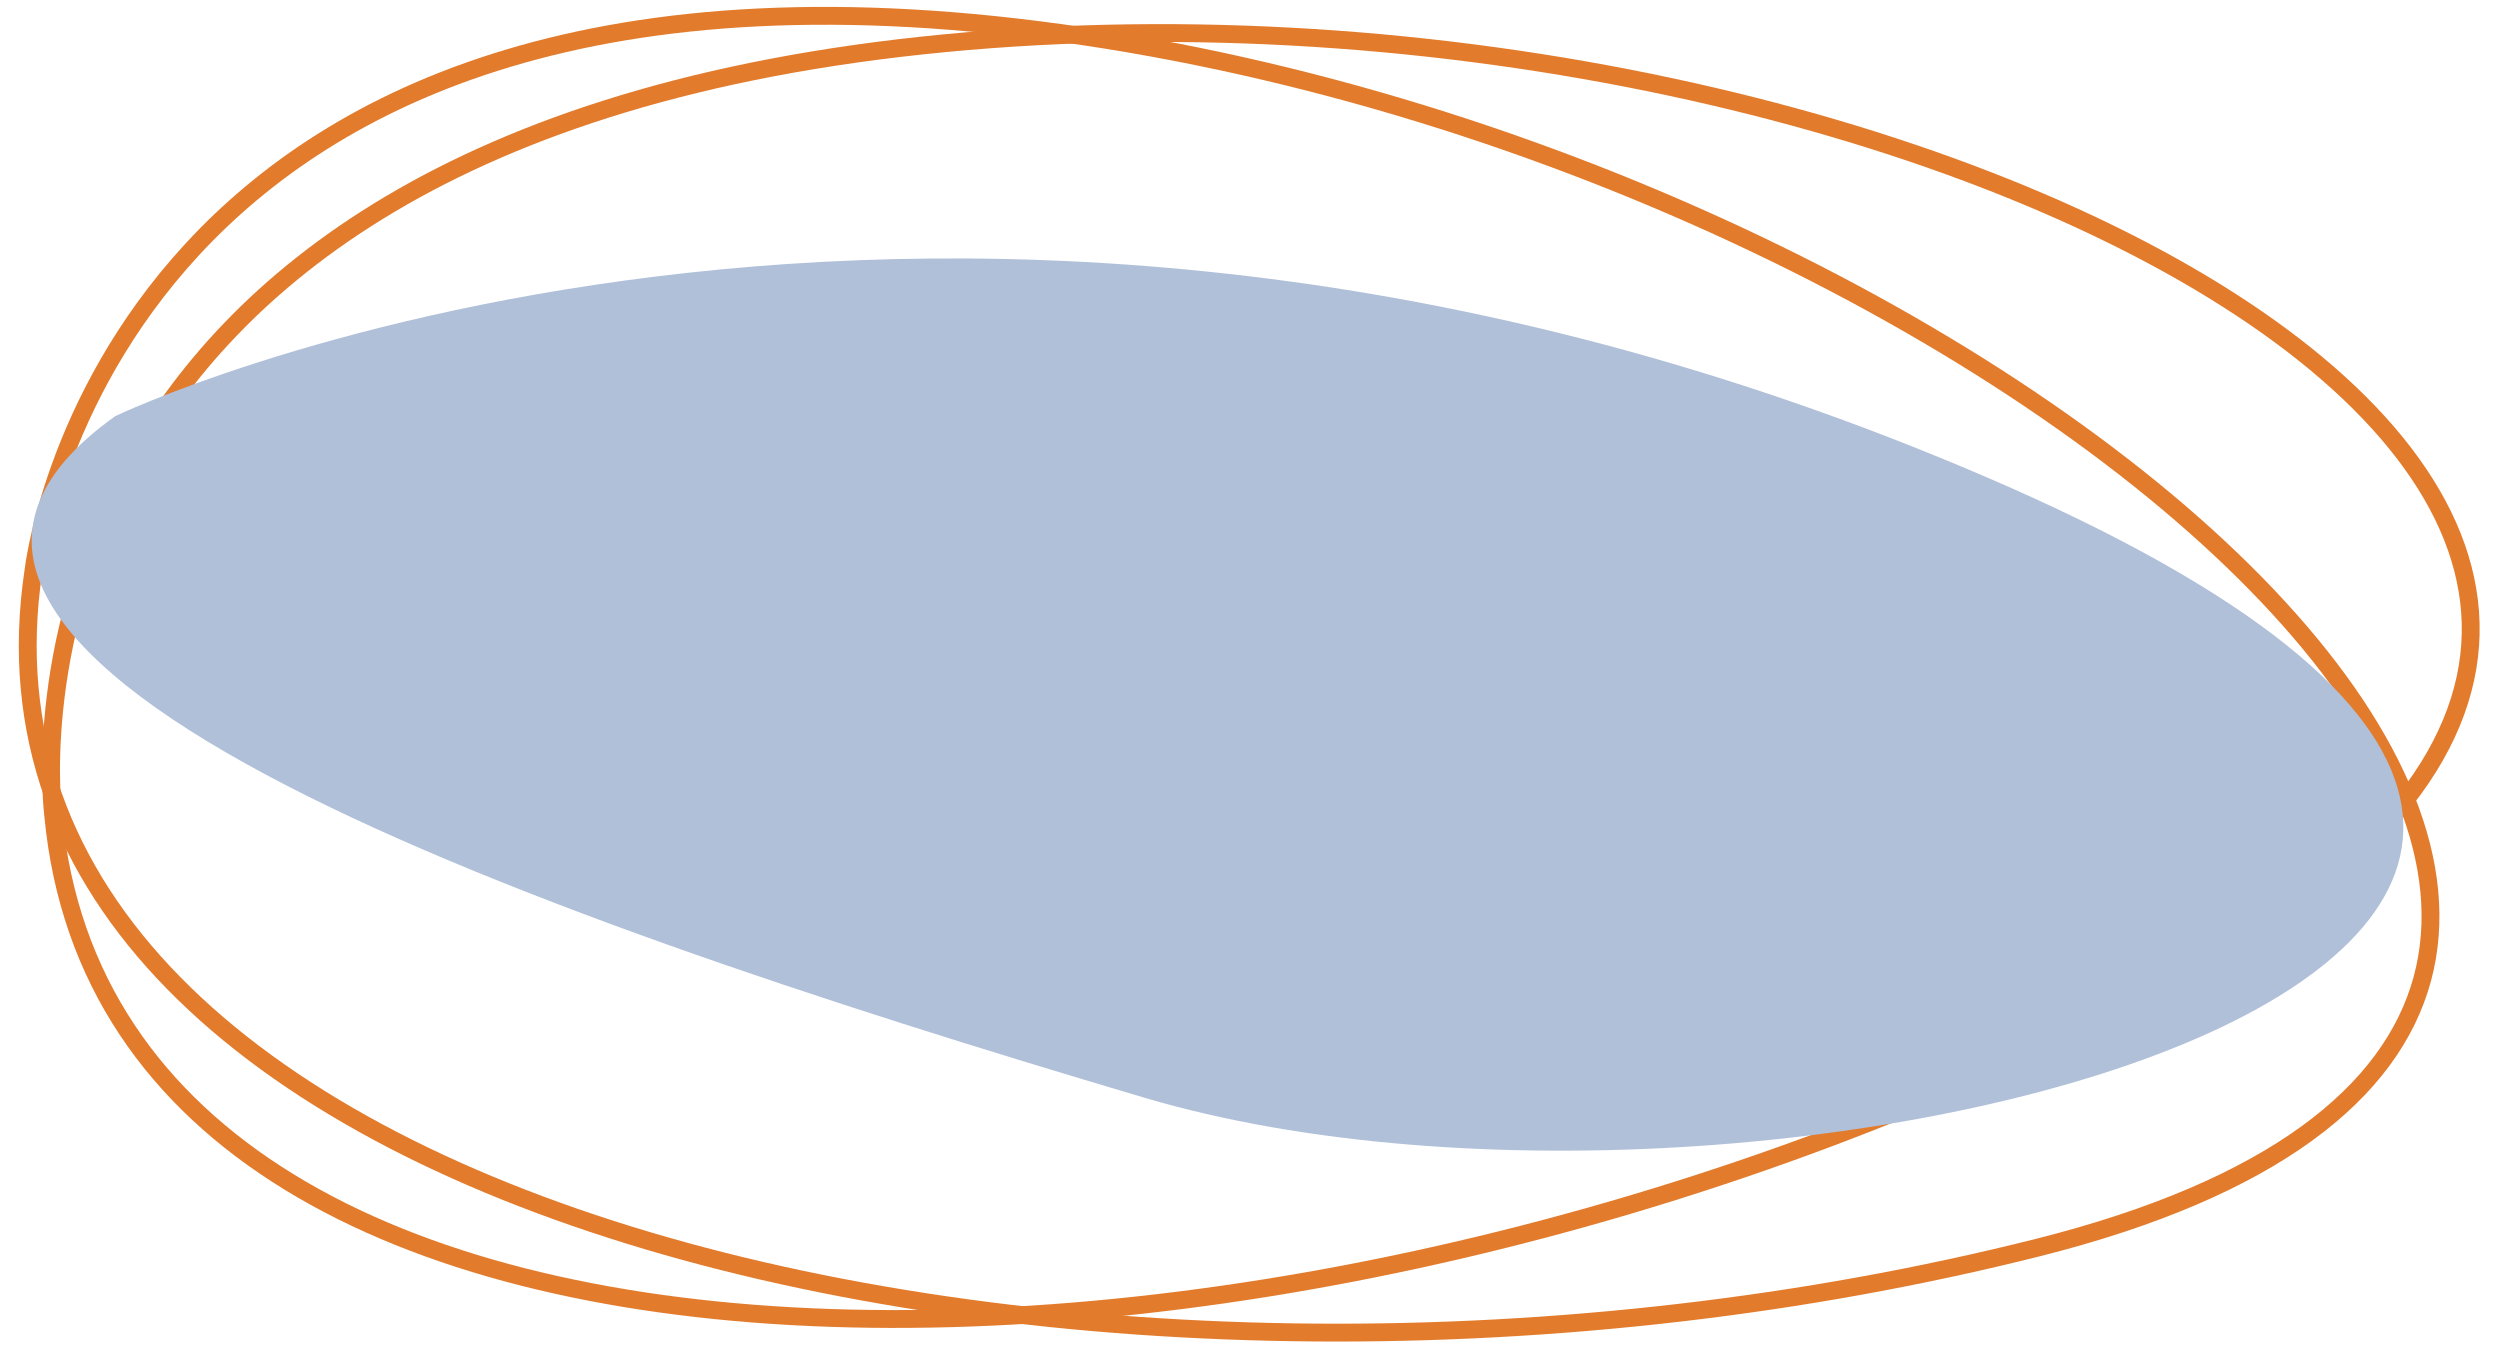
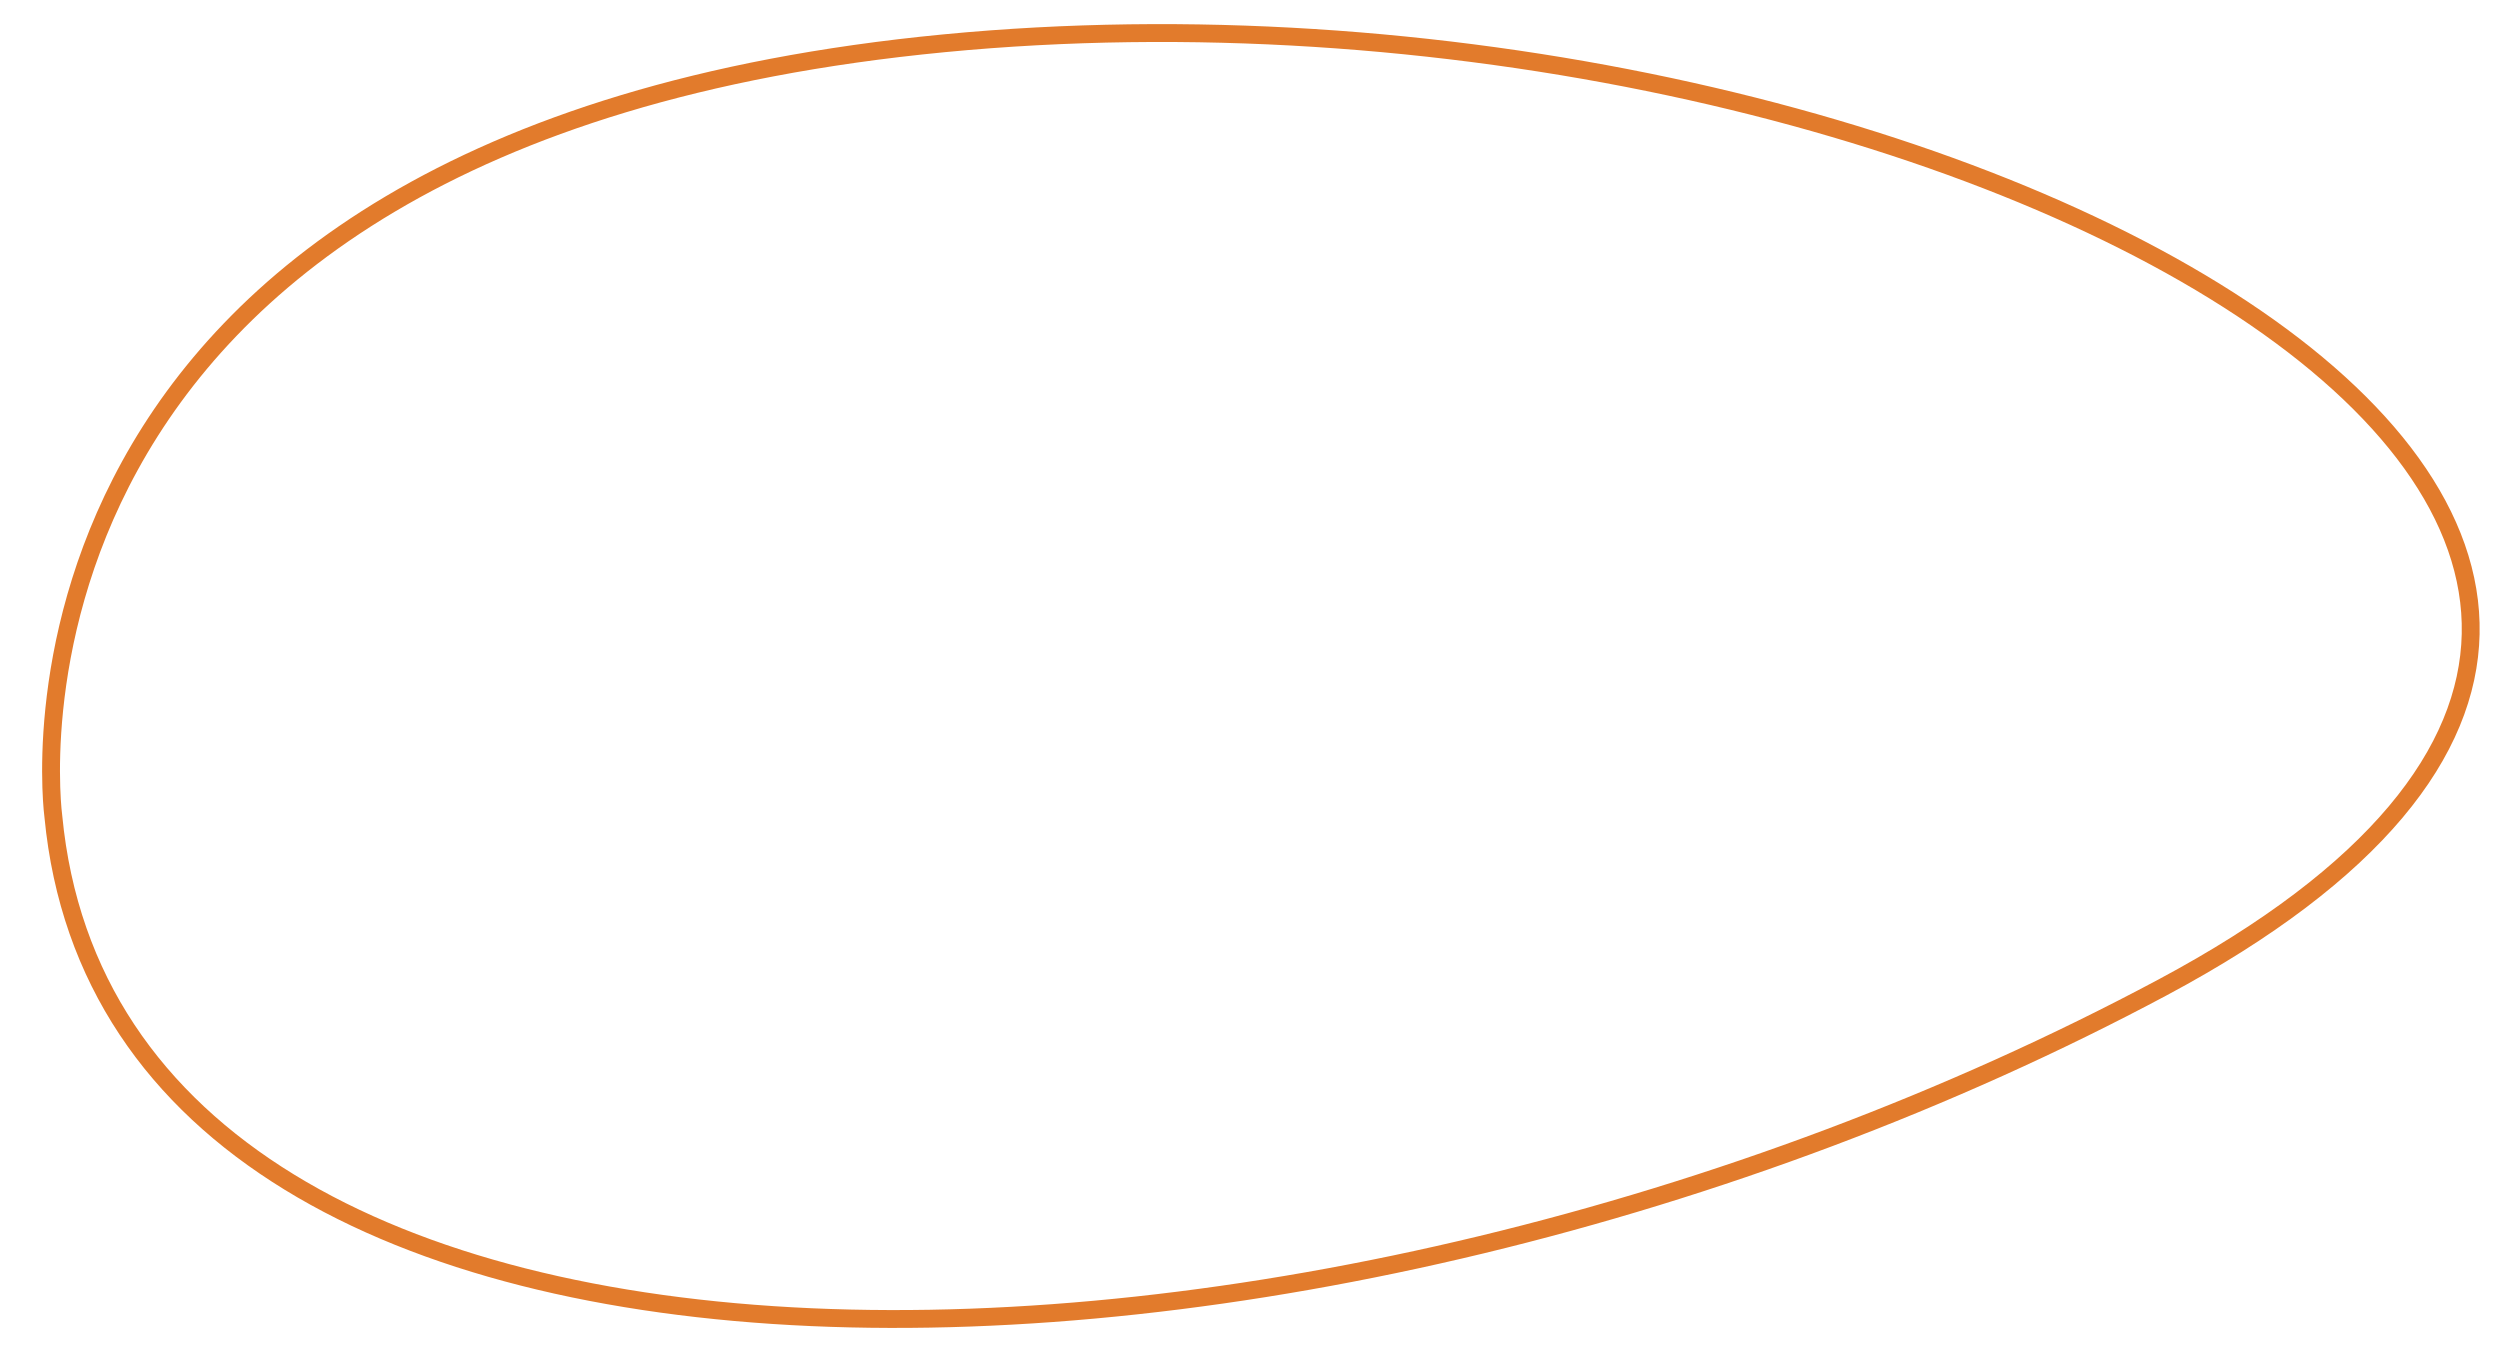
<svg xmlns="http://www.w3.org/2000/svg" width="119" height="64" viewBox="0 0 119 64" fill="none">
-   <path d="M1.59 27.19C1.59 27.19 5.13 -5.22 51.59 1.73C98.05 8.68 141.69 48.13 97.02 59.38C52.35 70.63 -3.02 58 1.59 27.19Z" stroke="#E27B2C" stroke-width="0.85" />
  <path d="M2.54 38.87C2.54 38.87 -1.86 6.57 44.94 2.06C91.74 -2.45 143.58 25.29 102.94 47C62.3 68.71 5.52 69.86 2.54 38.87Z" stroke="#E27B2C" stroke-width="0.85" />
-   <path d="M5.46 19.82C5.46 19.82 44.35 1.11 94.57 22.72C145.85 44.78 84.99 61.29 54.47 52.25C23.95 43.21 -10.27 31.05 5.47 19.82" fill="#B0C0D9" />
</svg>